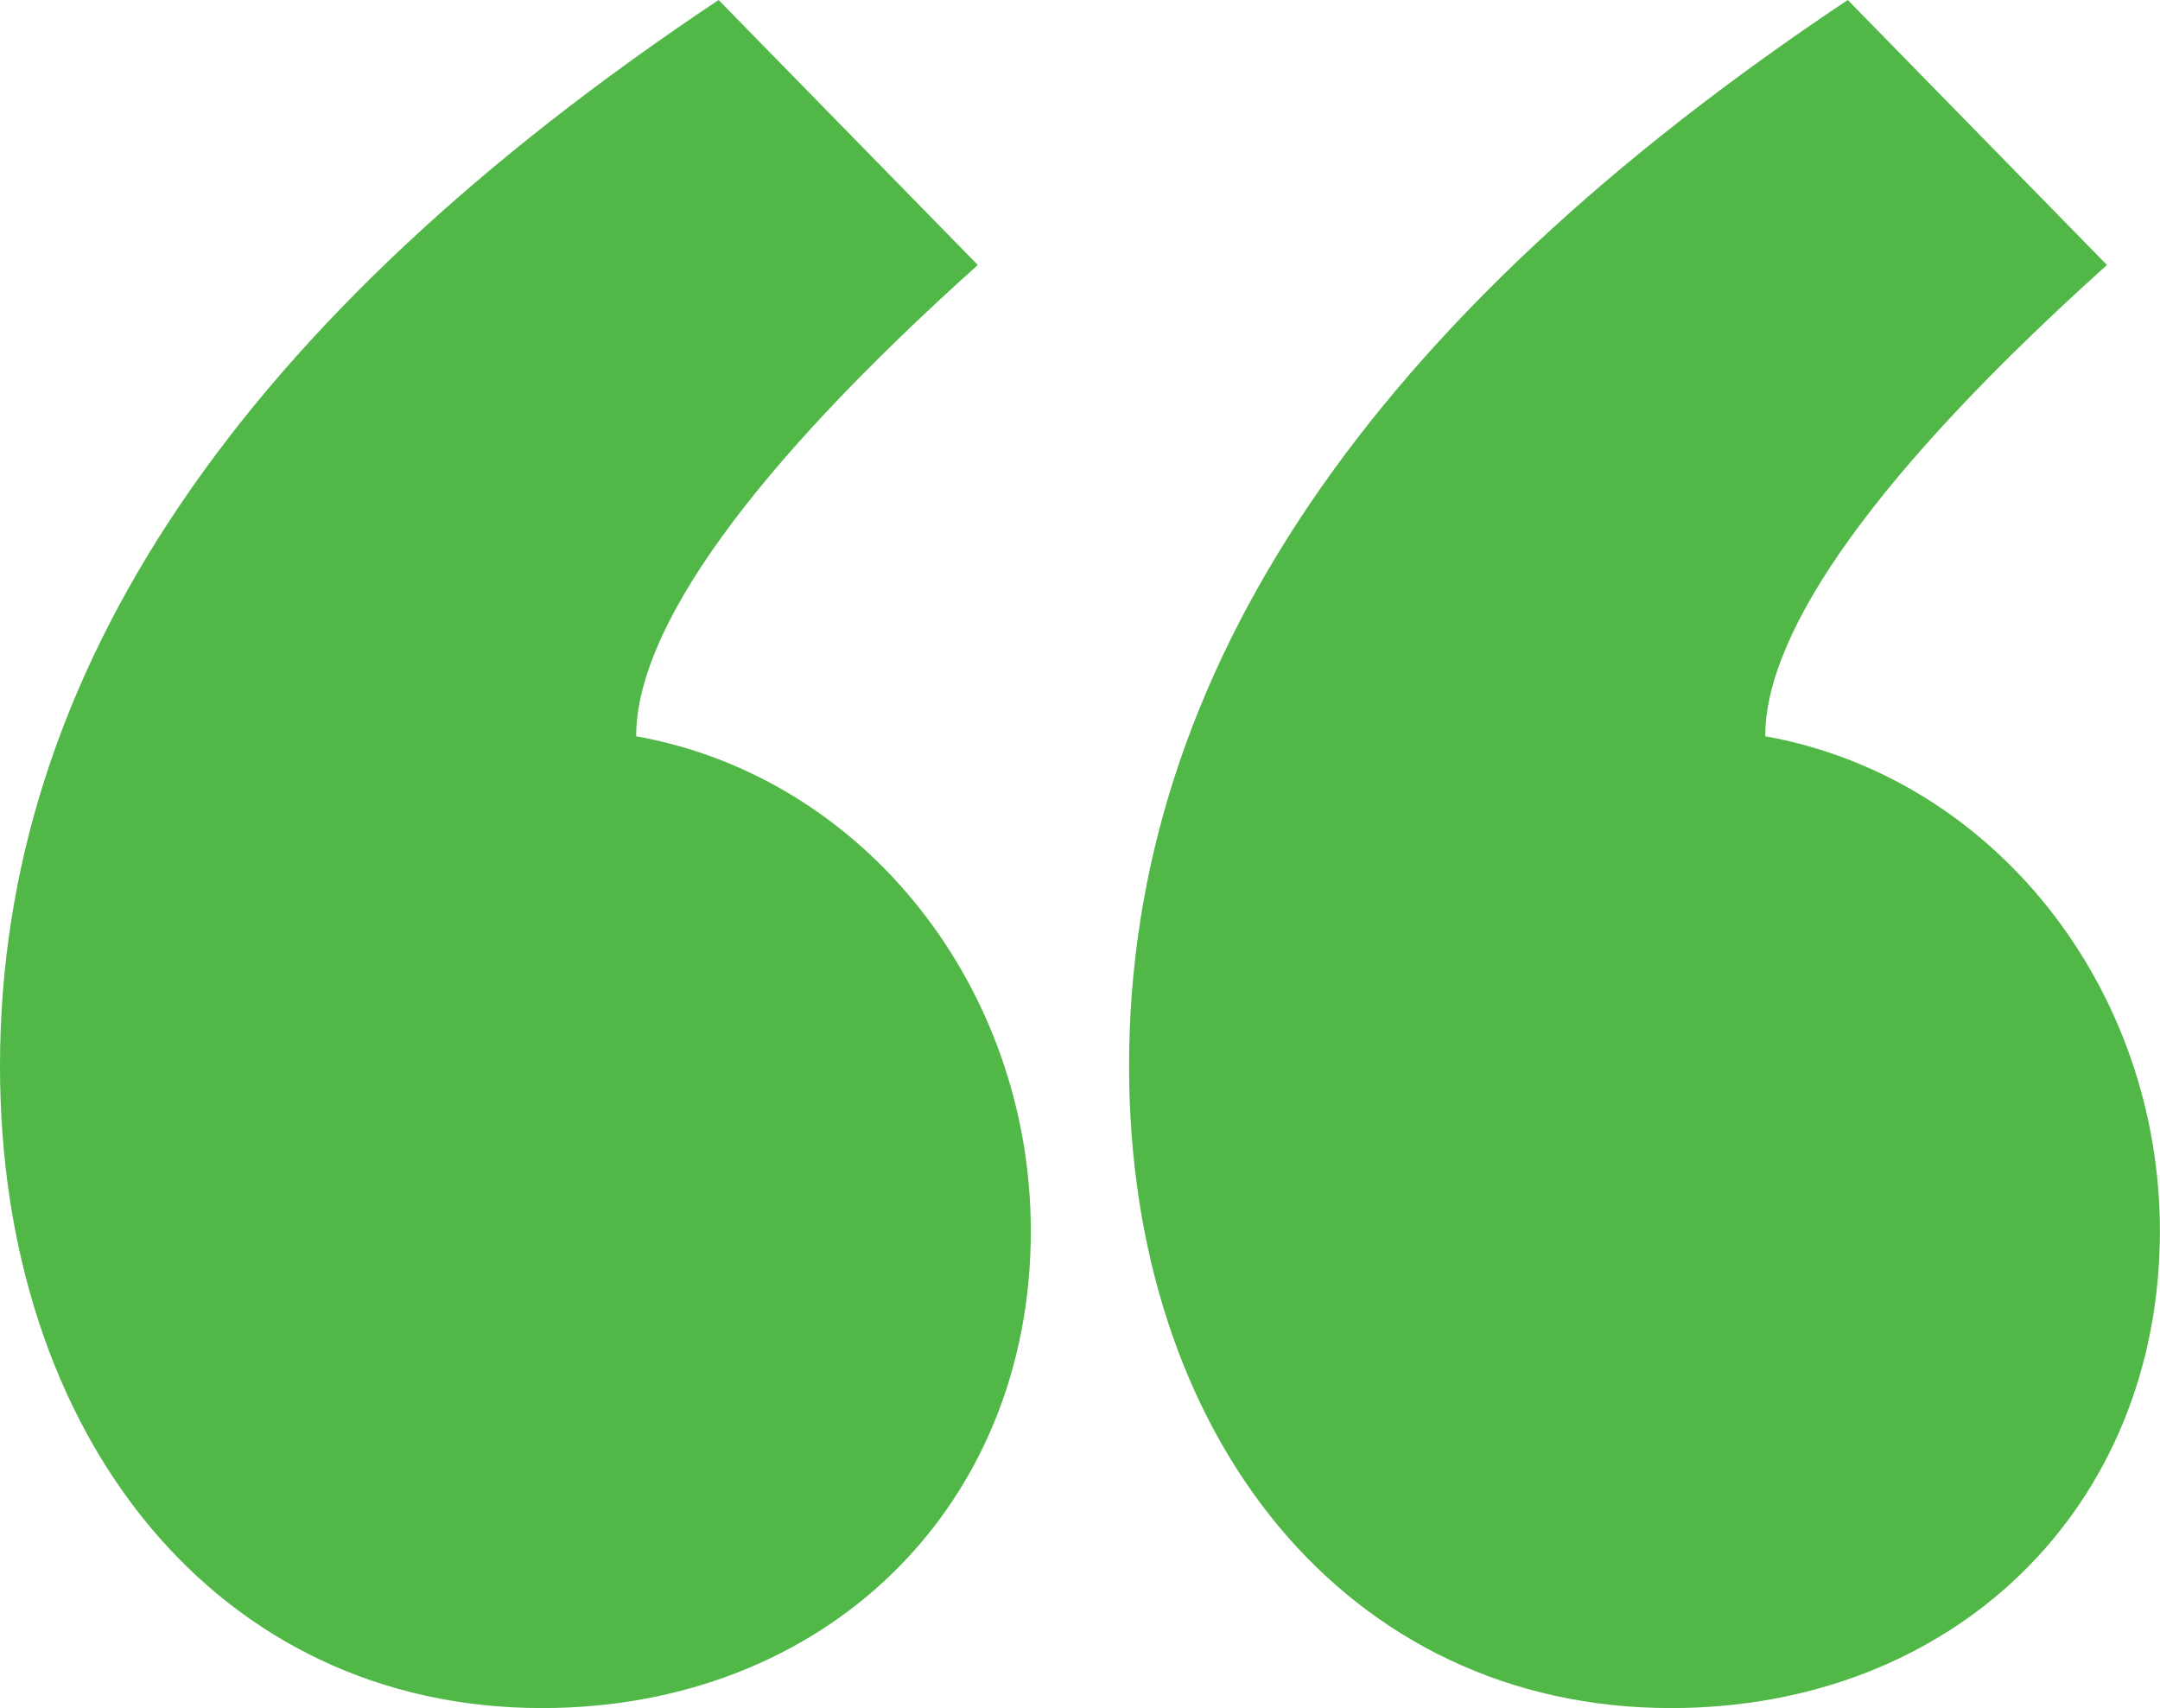
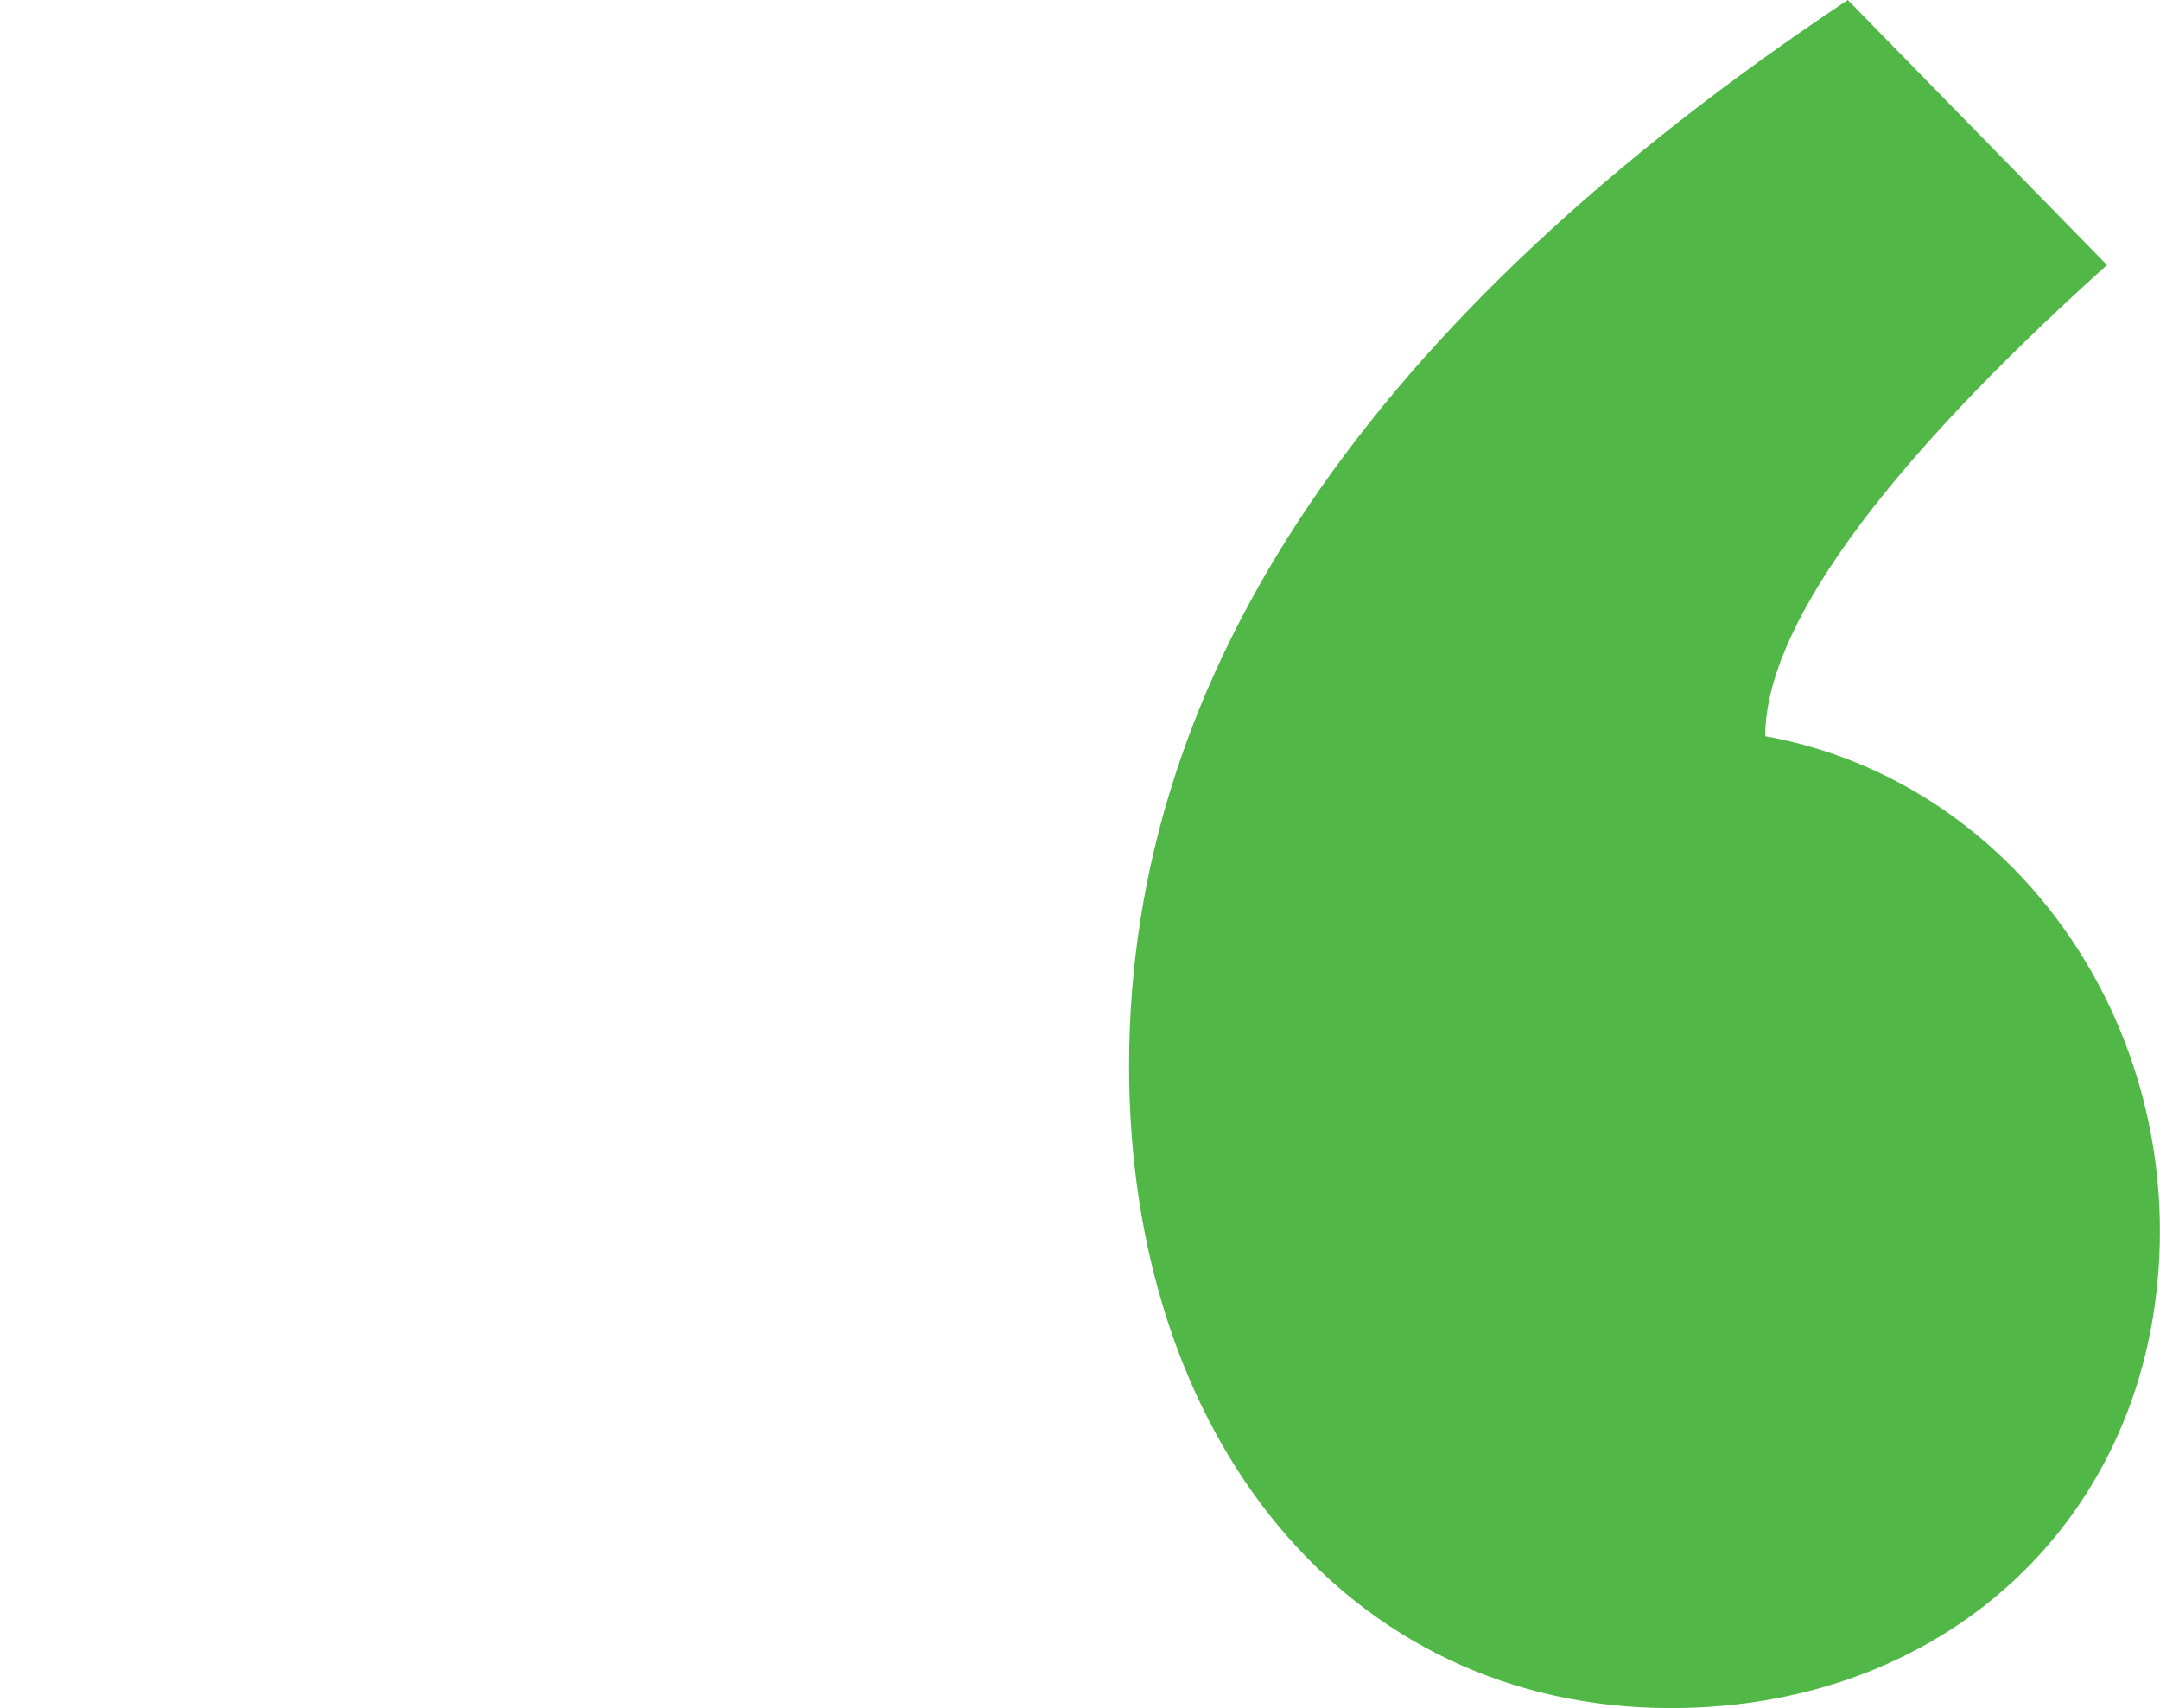
<svg xmlns="http://www.w3.org/2000/svg" id="Layer_1" data-name="Layer 1" viewBox="0 0 204.91 162.05">
  <defs>
    <style>.cls-1{fill:#51b848;}</style>
  </defs>
  <title>icon</title>
  <path class="cls-1" d="M351.18,202.28l24.59,25.14C354,247,343.35,262.07,343.35,272.13c21.8,3.91,37.44,24,37.44,46.94,0,26.26-19.55,45.26-46.38,45.26-30.73,0-51.41-25.71-51.41-60.91C283,266,305.91,232.45,351.18,202.28Z" transform="translate(-175.89 -202.28)" />
-   <path class="cls-1" d="M244.06,202.28l24.59,25.14c-21.79,19.56-32.41,34.65-32.41,44.71,21.79,3.91,37.44,24,37.44,46.94,0,26.26-19.56,45.26-46.38,45.26-30.73,0-51.41-25.71-51.41-60.91C175.89,266,198.8,232.45,244.06,202.28Z" transform="translate(-175.89 -202.28)" />
</svg>